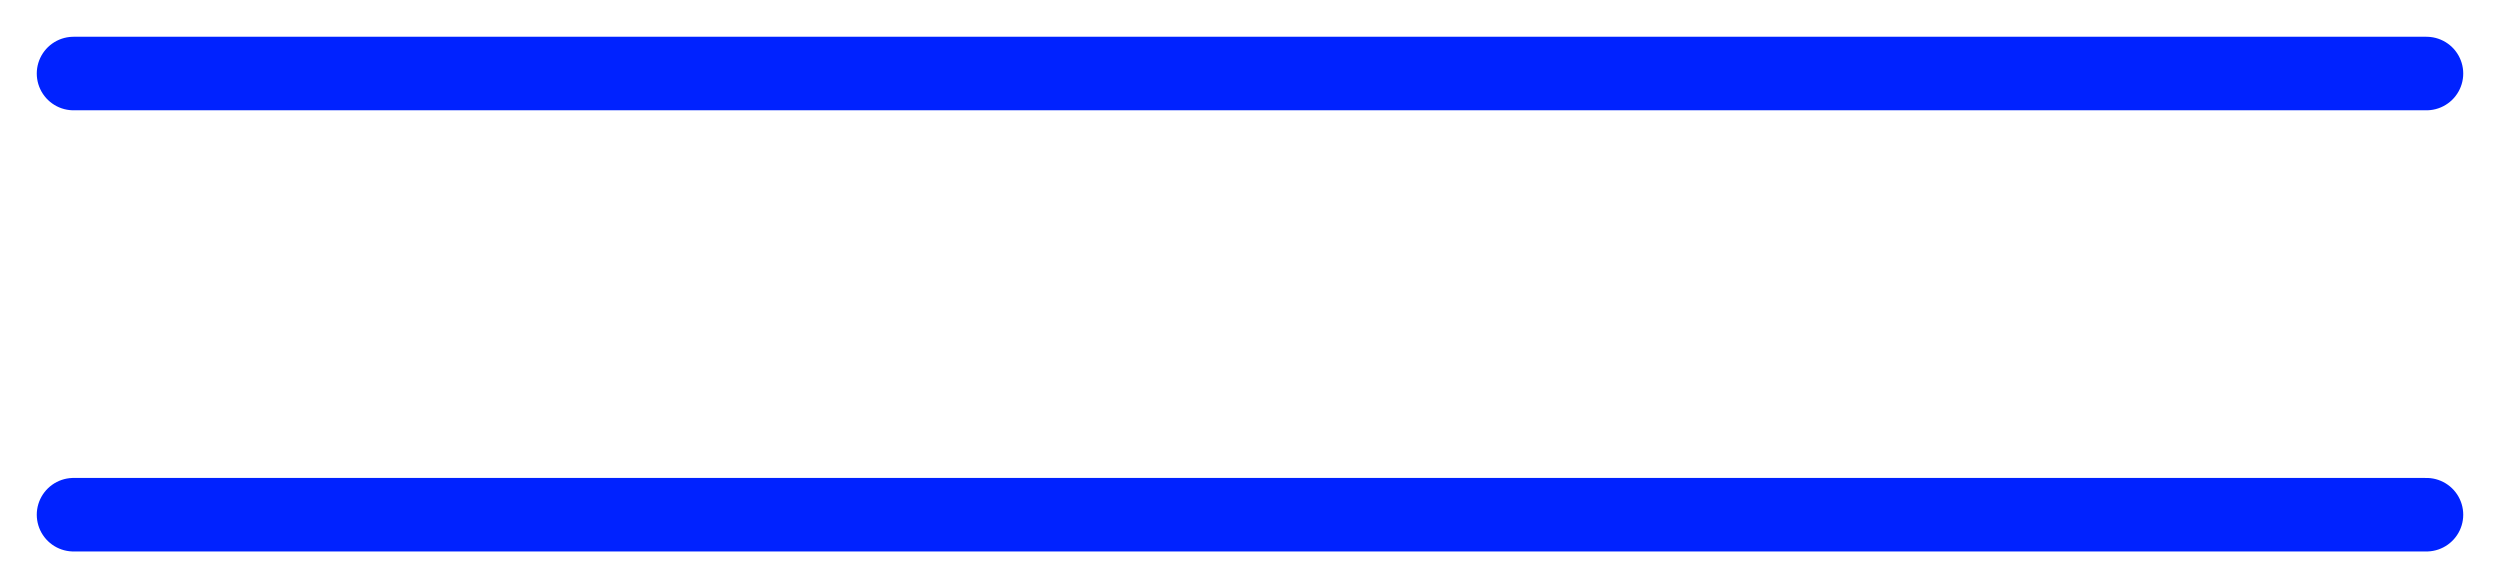
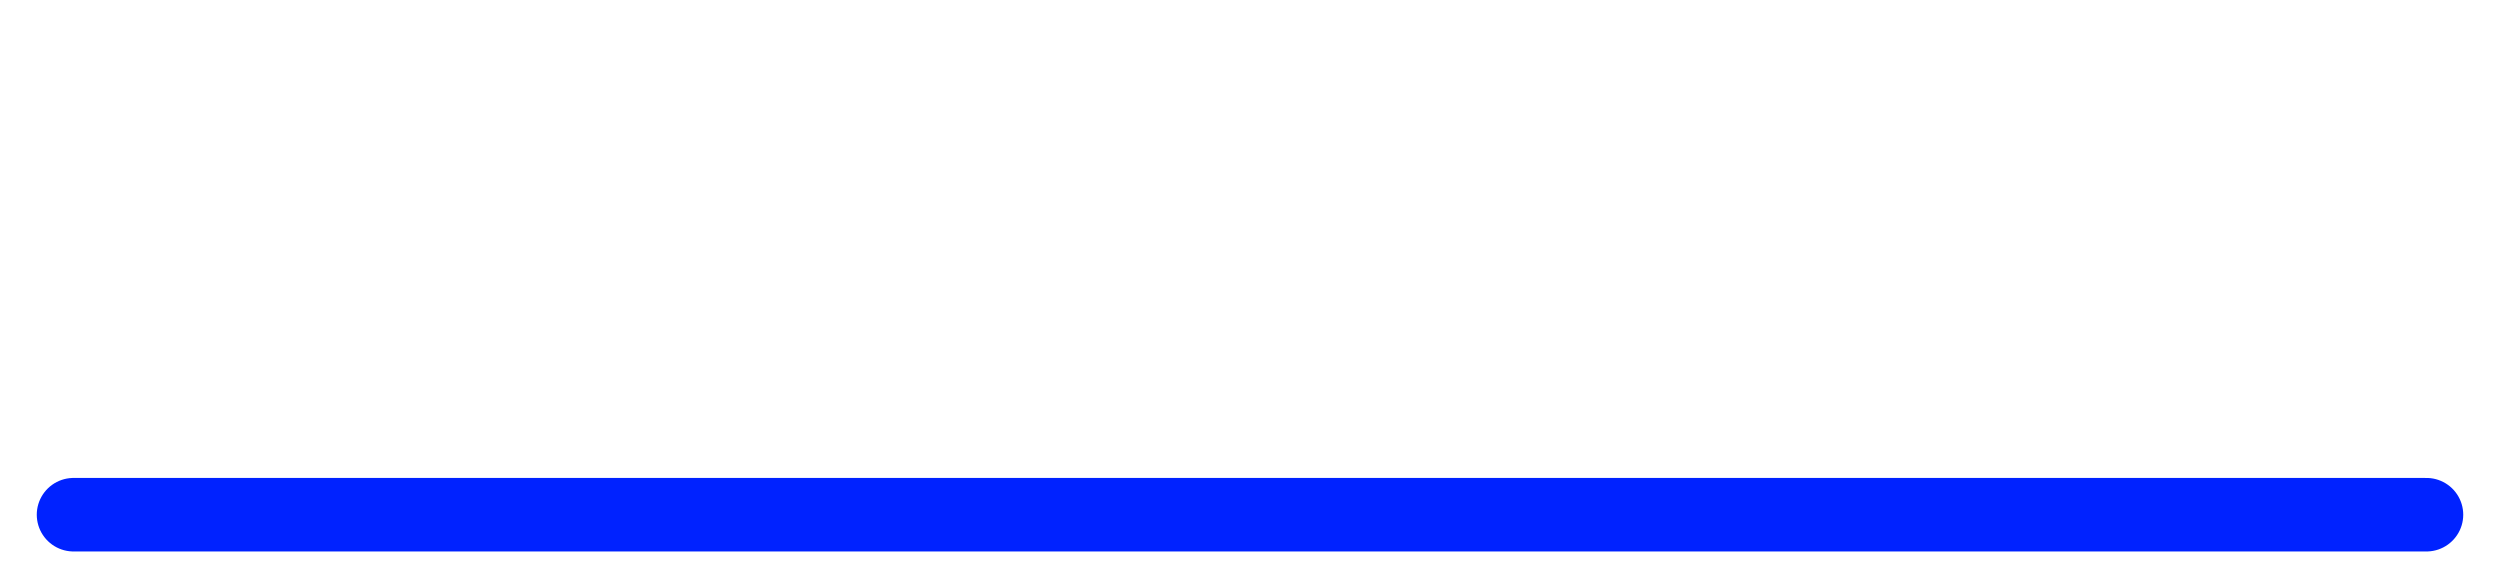
<svg xmlns="http://www.w3.org/2000/svg" width="34" height="8" viewBox="0 0 34 8" fill="none">
-   <path d="M1 1H33" stroke="#0022FF" stroke-linecap="round" />
  <path d="M1 7H33" stroke="#0022FF" stroke-linecap="round" />
</svg>